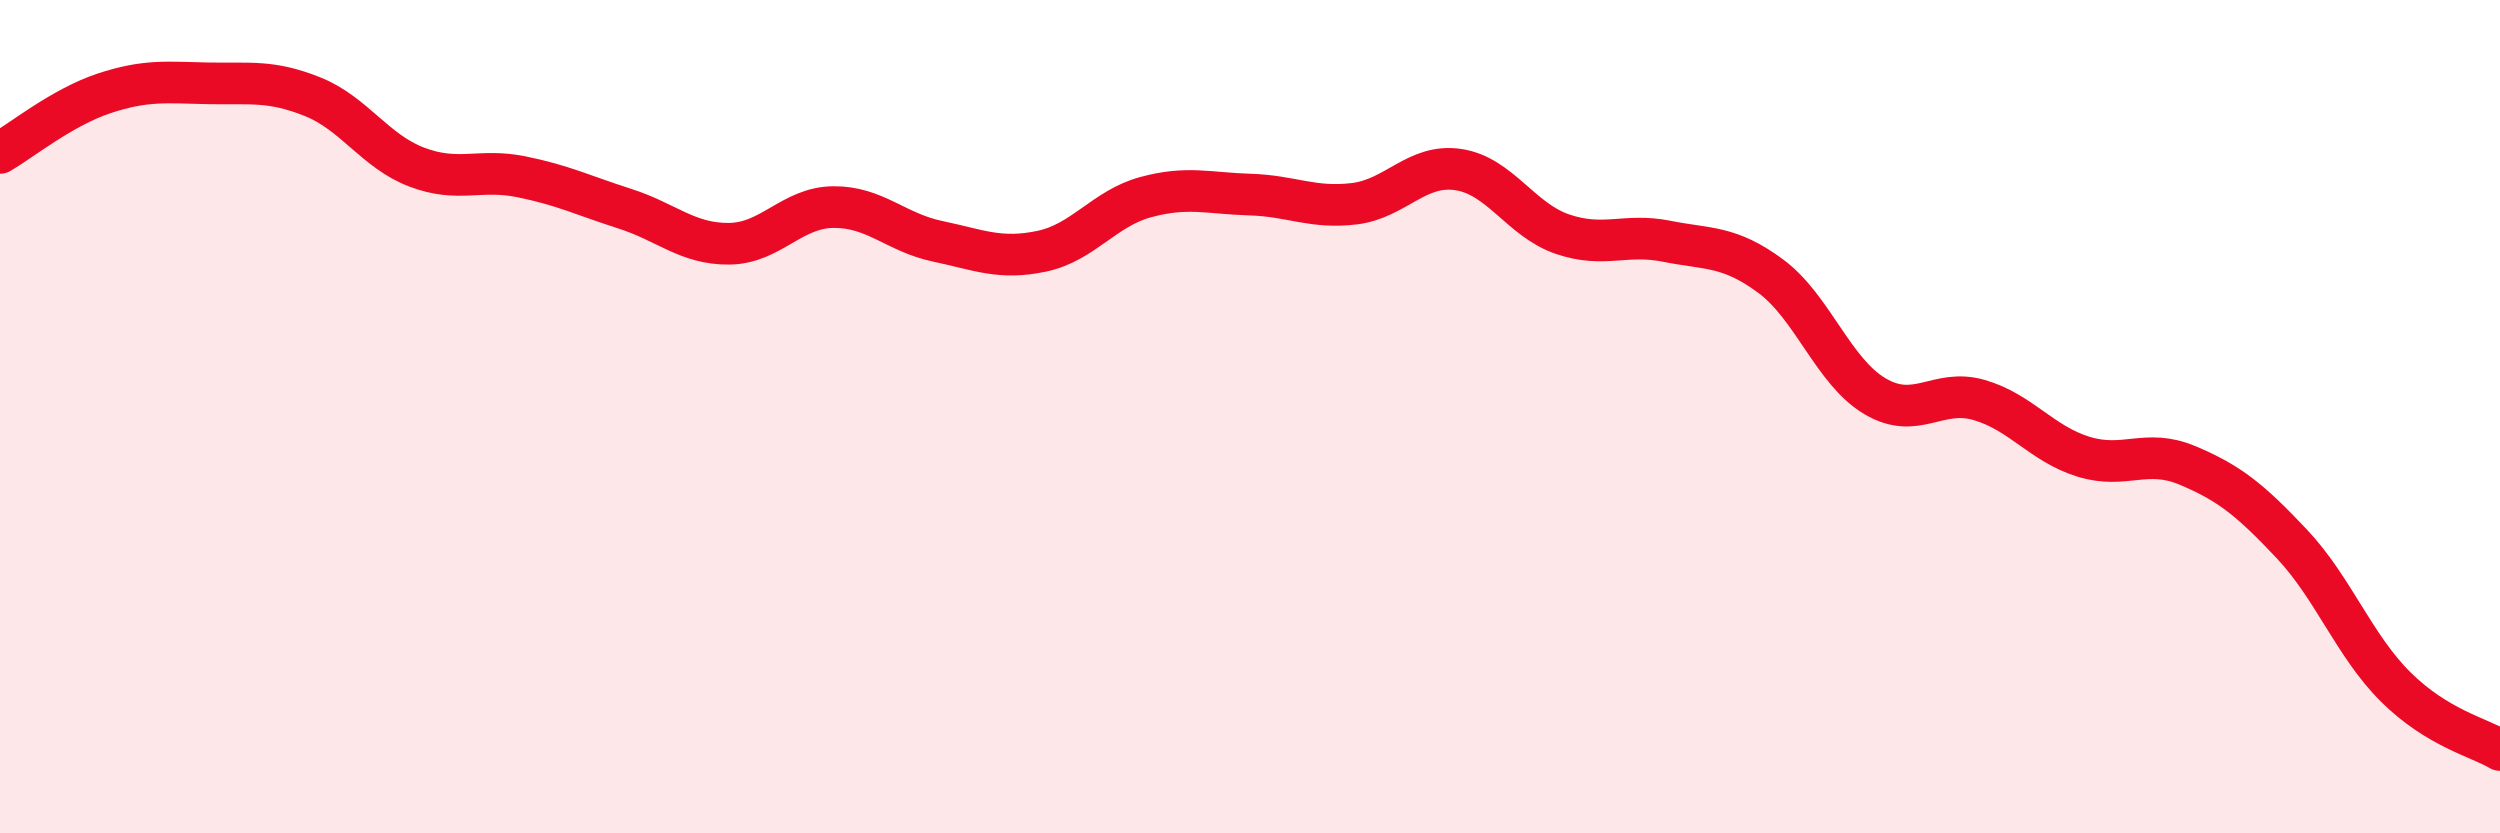
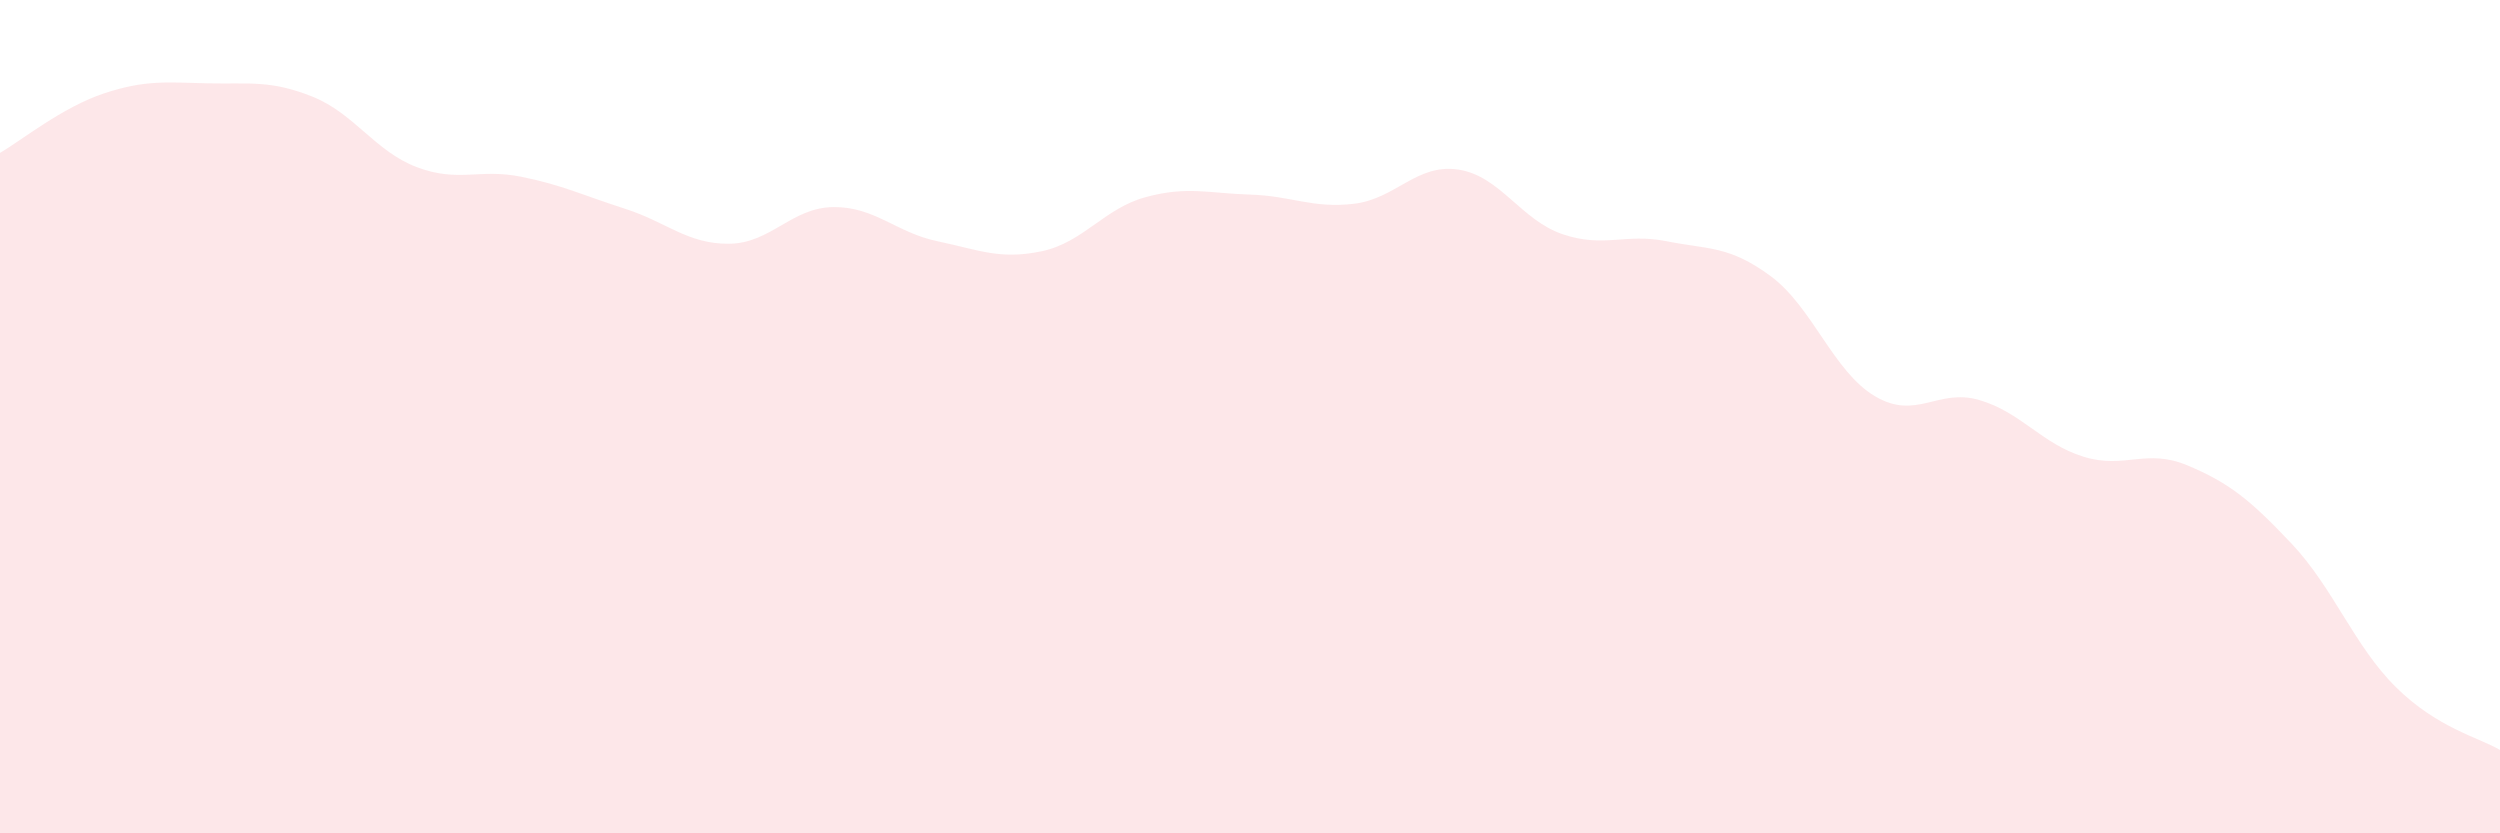
<svg xmlns="http://www.w3.org/2000/svg" width="60" height="20" viewBox="0 0 60 20">
  <path d="M 0,3.67 C 0.5,3.38 1.5,2.57 2.5,2.24 C 3.5,1.91 4,1.98 5,2 C 6,2.02 6.5,1.92 7.5,2.32 C 8.5,2.72 9,3.63 10,4.01 C 11,4.39 11.5,4.04 12.5,4.24 C 13.5,4.44 14,4.69 15,5.01 C 16,5.33 16.5,5.86 17.5,5.85 C 18.5,5.84 19,4.98 20,4.97 C 21,4.96 21.5,5.58 22.5,5.79 C 23.5,6 24,6.24 25,6.03 C 26,5.82 26.5,5 27.5,4.73 C 28.5,4.46 29,4.64 30,4.67 C 31,4.7 31.5,5.01 32.5,4.89 C 33.5,4.77 34,3.92 35,4.07 C 36,4.22 36.5,5.28 37.5,5.62 C 38.5,5.96 39,5.59 40,5.79 C 41,5.99 41.5,5.89 42.5,6.63 C 43.5,7.37 44,8.92 45,9.51 C 46,10.1 46.5,9.31 47.5,9.6 C 48.5,9.89 49,10.65 50,10.96 C 51,11.27 51.5,10.75 52.5,11.17 C 53.5,11.59 54,11.99 55,13.05 C 56,14.11 56.5,15.5 57.5,16.49 C 58.5,17.48 59.5,17.7 60,18L60 20L0 20Z" fill="#EB0A25" opacity="0.1" stroke-linecap="round" stroke-linejoin="round" />
-   <path d="M 0,3.67 C 0.5,3.38 1.5,2.57 2.5,2.24 C 3.5,1.91 4,1.98 5,2 C 6,2.02 6.5,1.92 7.5,2.32 C 8.5,2.72 9,3.63 10,4.01 C 11,4.39 11.5,4.04 12.5,4.24 C 13.5,4.44 14,4.69 15,5.01 C 16,5.33 16.5,5.86 17.5,5.85 C 18.5,5.84 19,4.98 20,4.97 C 21,4.96 21.5,5.58 22.5,5.79 C 23.5,6 24,6.24 25,6.03 C 26,5.82 26.5,5 27.5,4.73 C 28.5,4.46 29,4.64 30,4.67 C 31,4.7 31.5,5.01 32.5,4.89 C 33.5,4.77 34,3.92 35,4.07 C 36,4.22 36.5,5.28 37.5,5.62 C 38.5,5.96 39,5.59 40,5.79 C 41,5.99 41.5,5.89 42.5,6.63 C 43.5,7.37 44,8.92 45,9.51 C 46,10.1 46.5,9.31 47.5,9.6 C 48.5,9.89 49,10.65 50,10.96 C 51,11.27 51.5,10.75 52.5,11.17 C 53.5,11.59 54,11.99 55,13.05 C 56,14.11 56.5,15.5 57.5,16.49 C 58.5,17.48 59.5,17.7 60,18" stroke="#EB0A25" stroke-width="1" fill="none" stroke-linecap="round" stroke-linejoin="round" />
</svg>